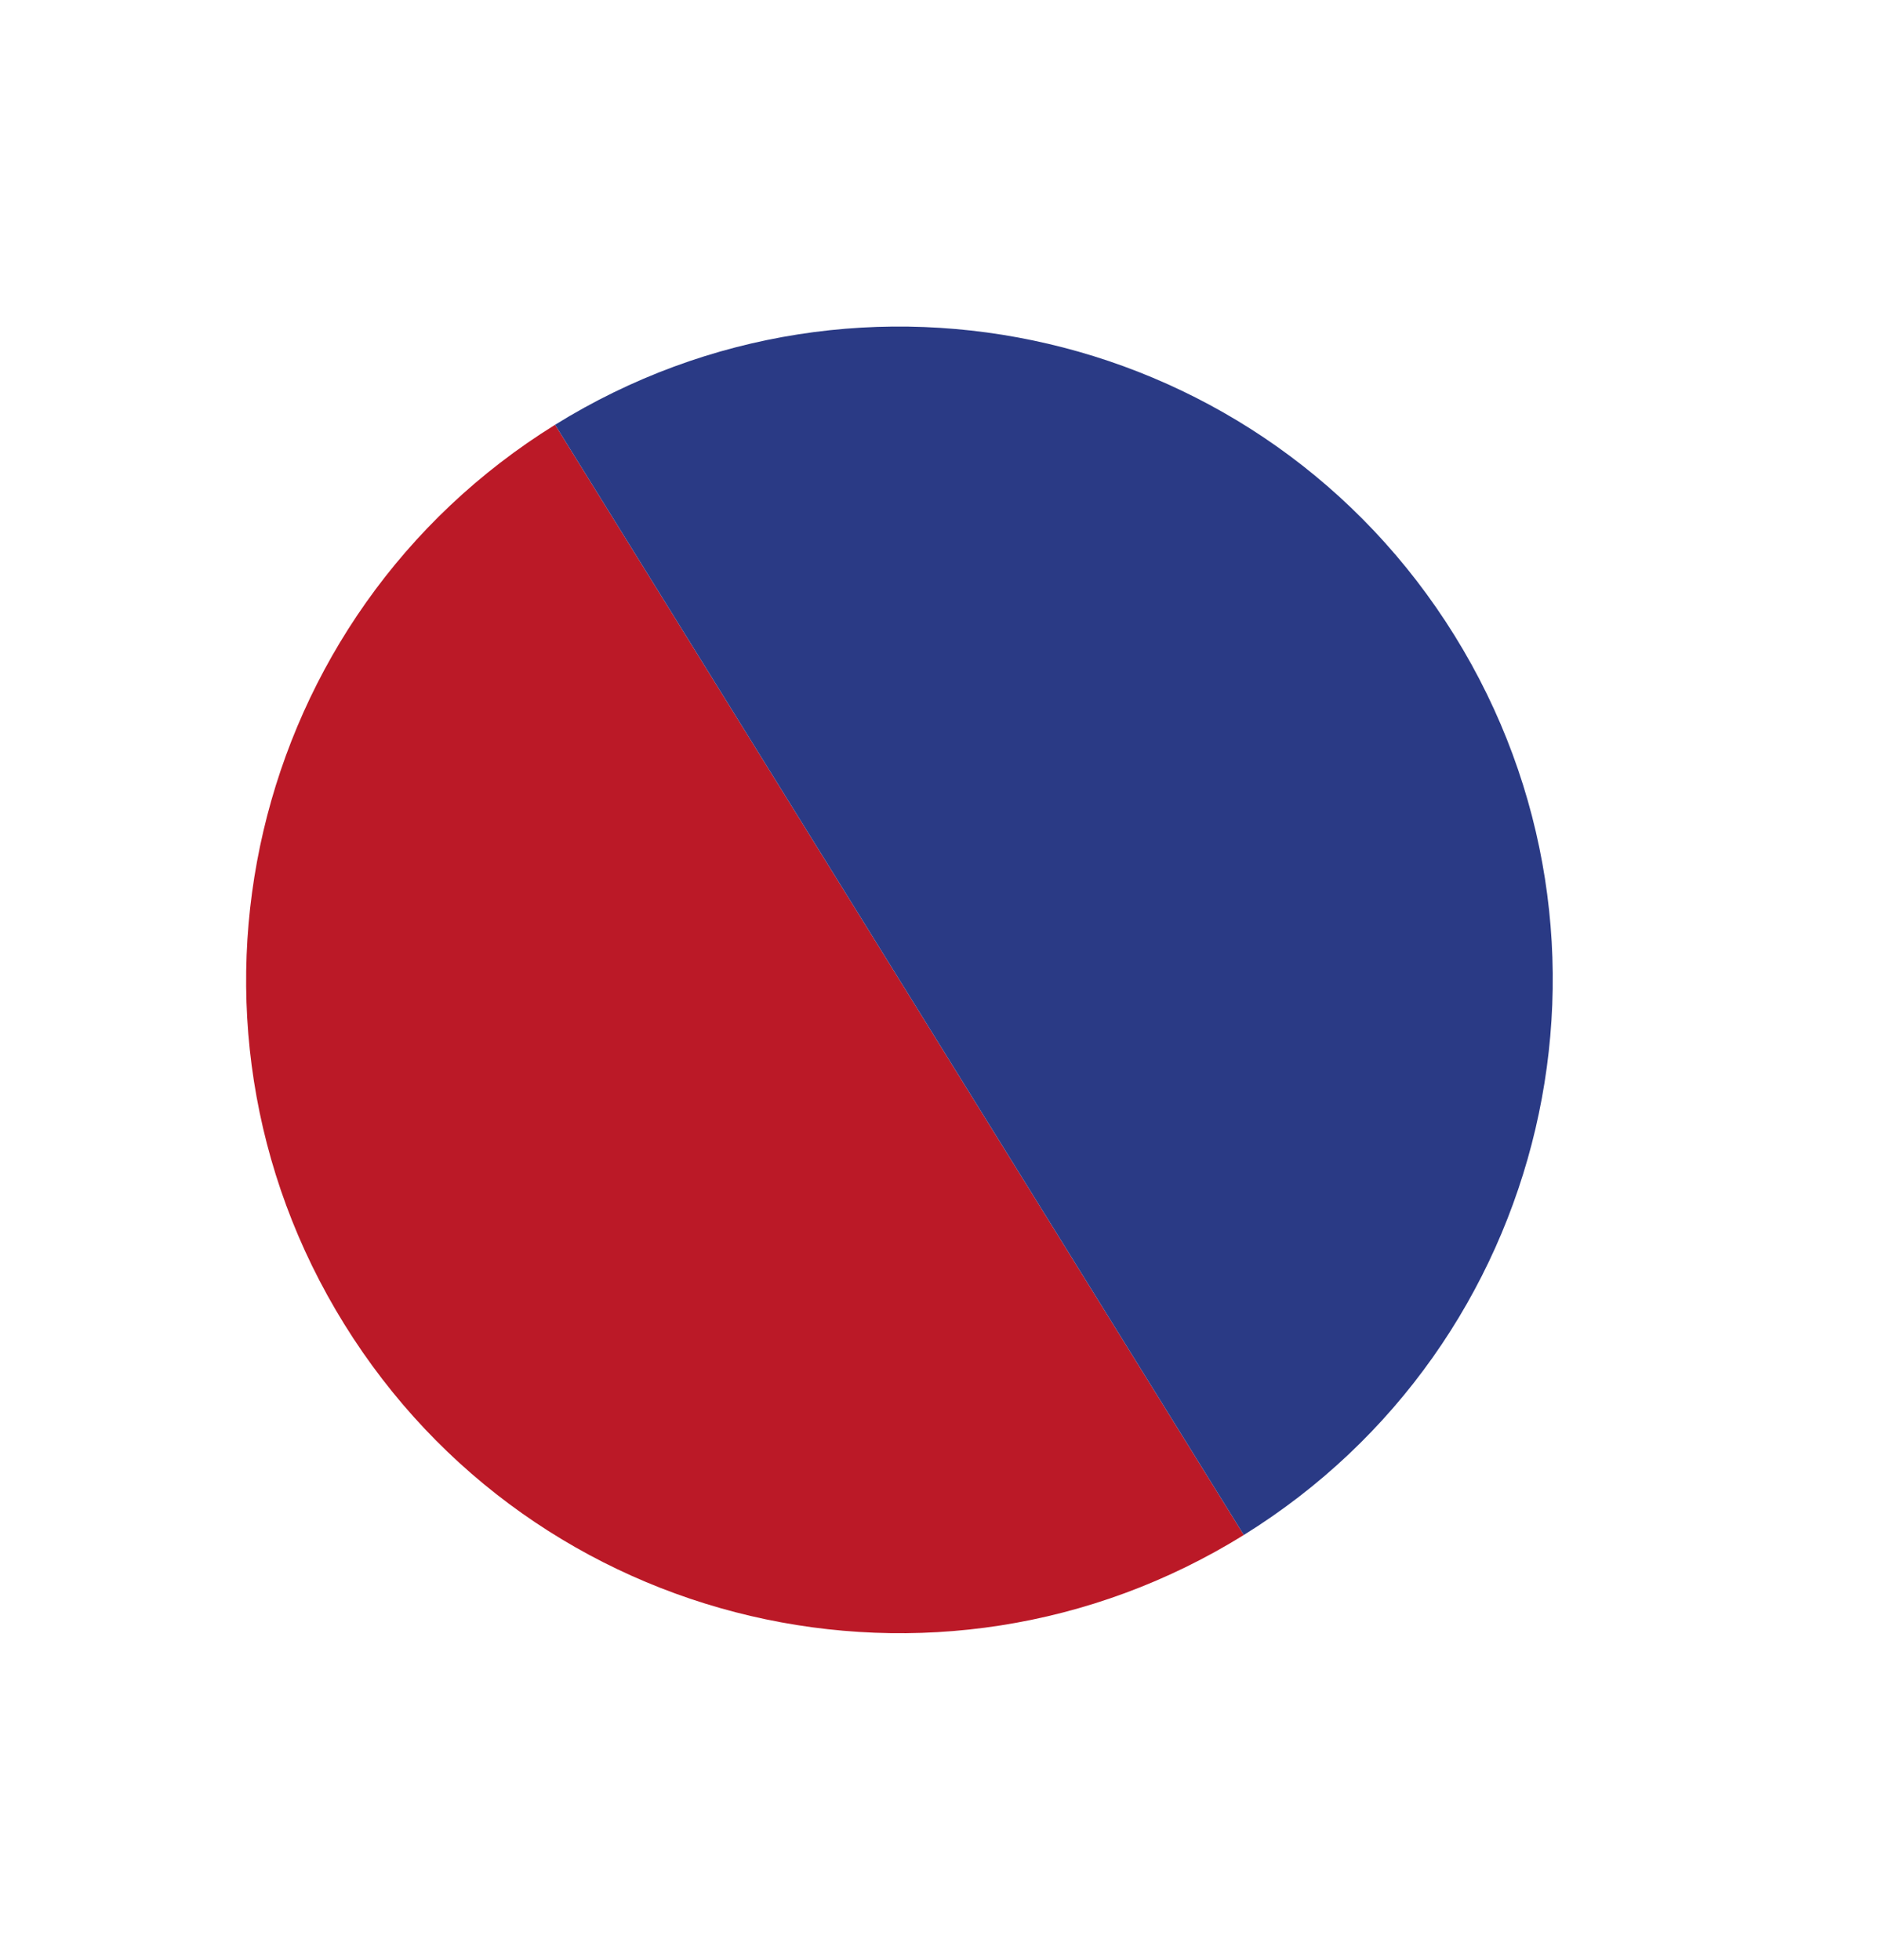
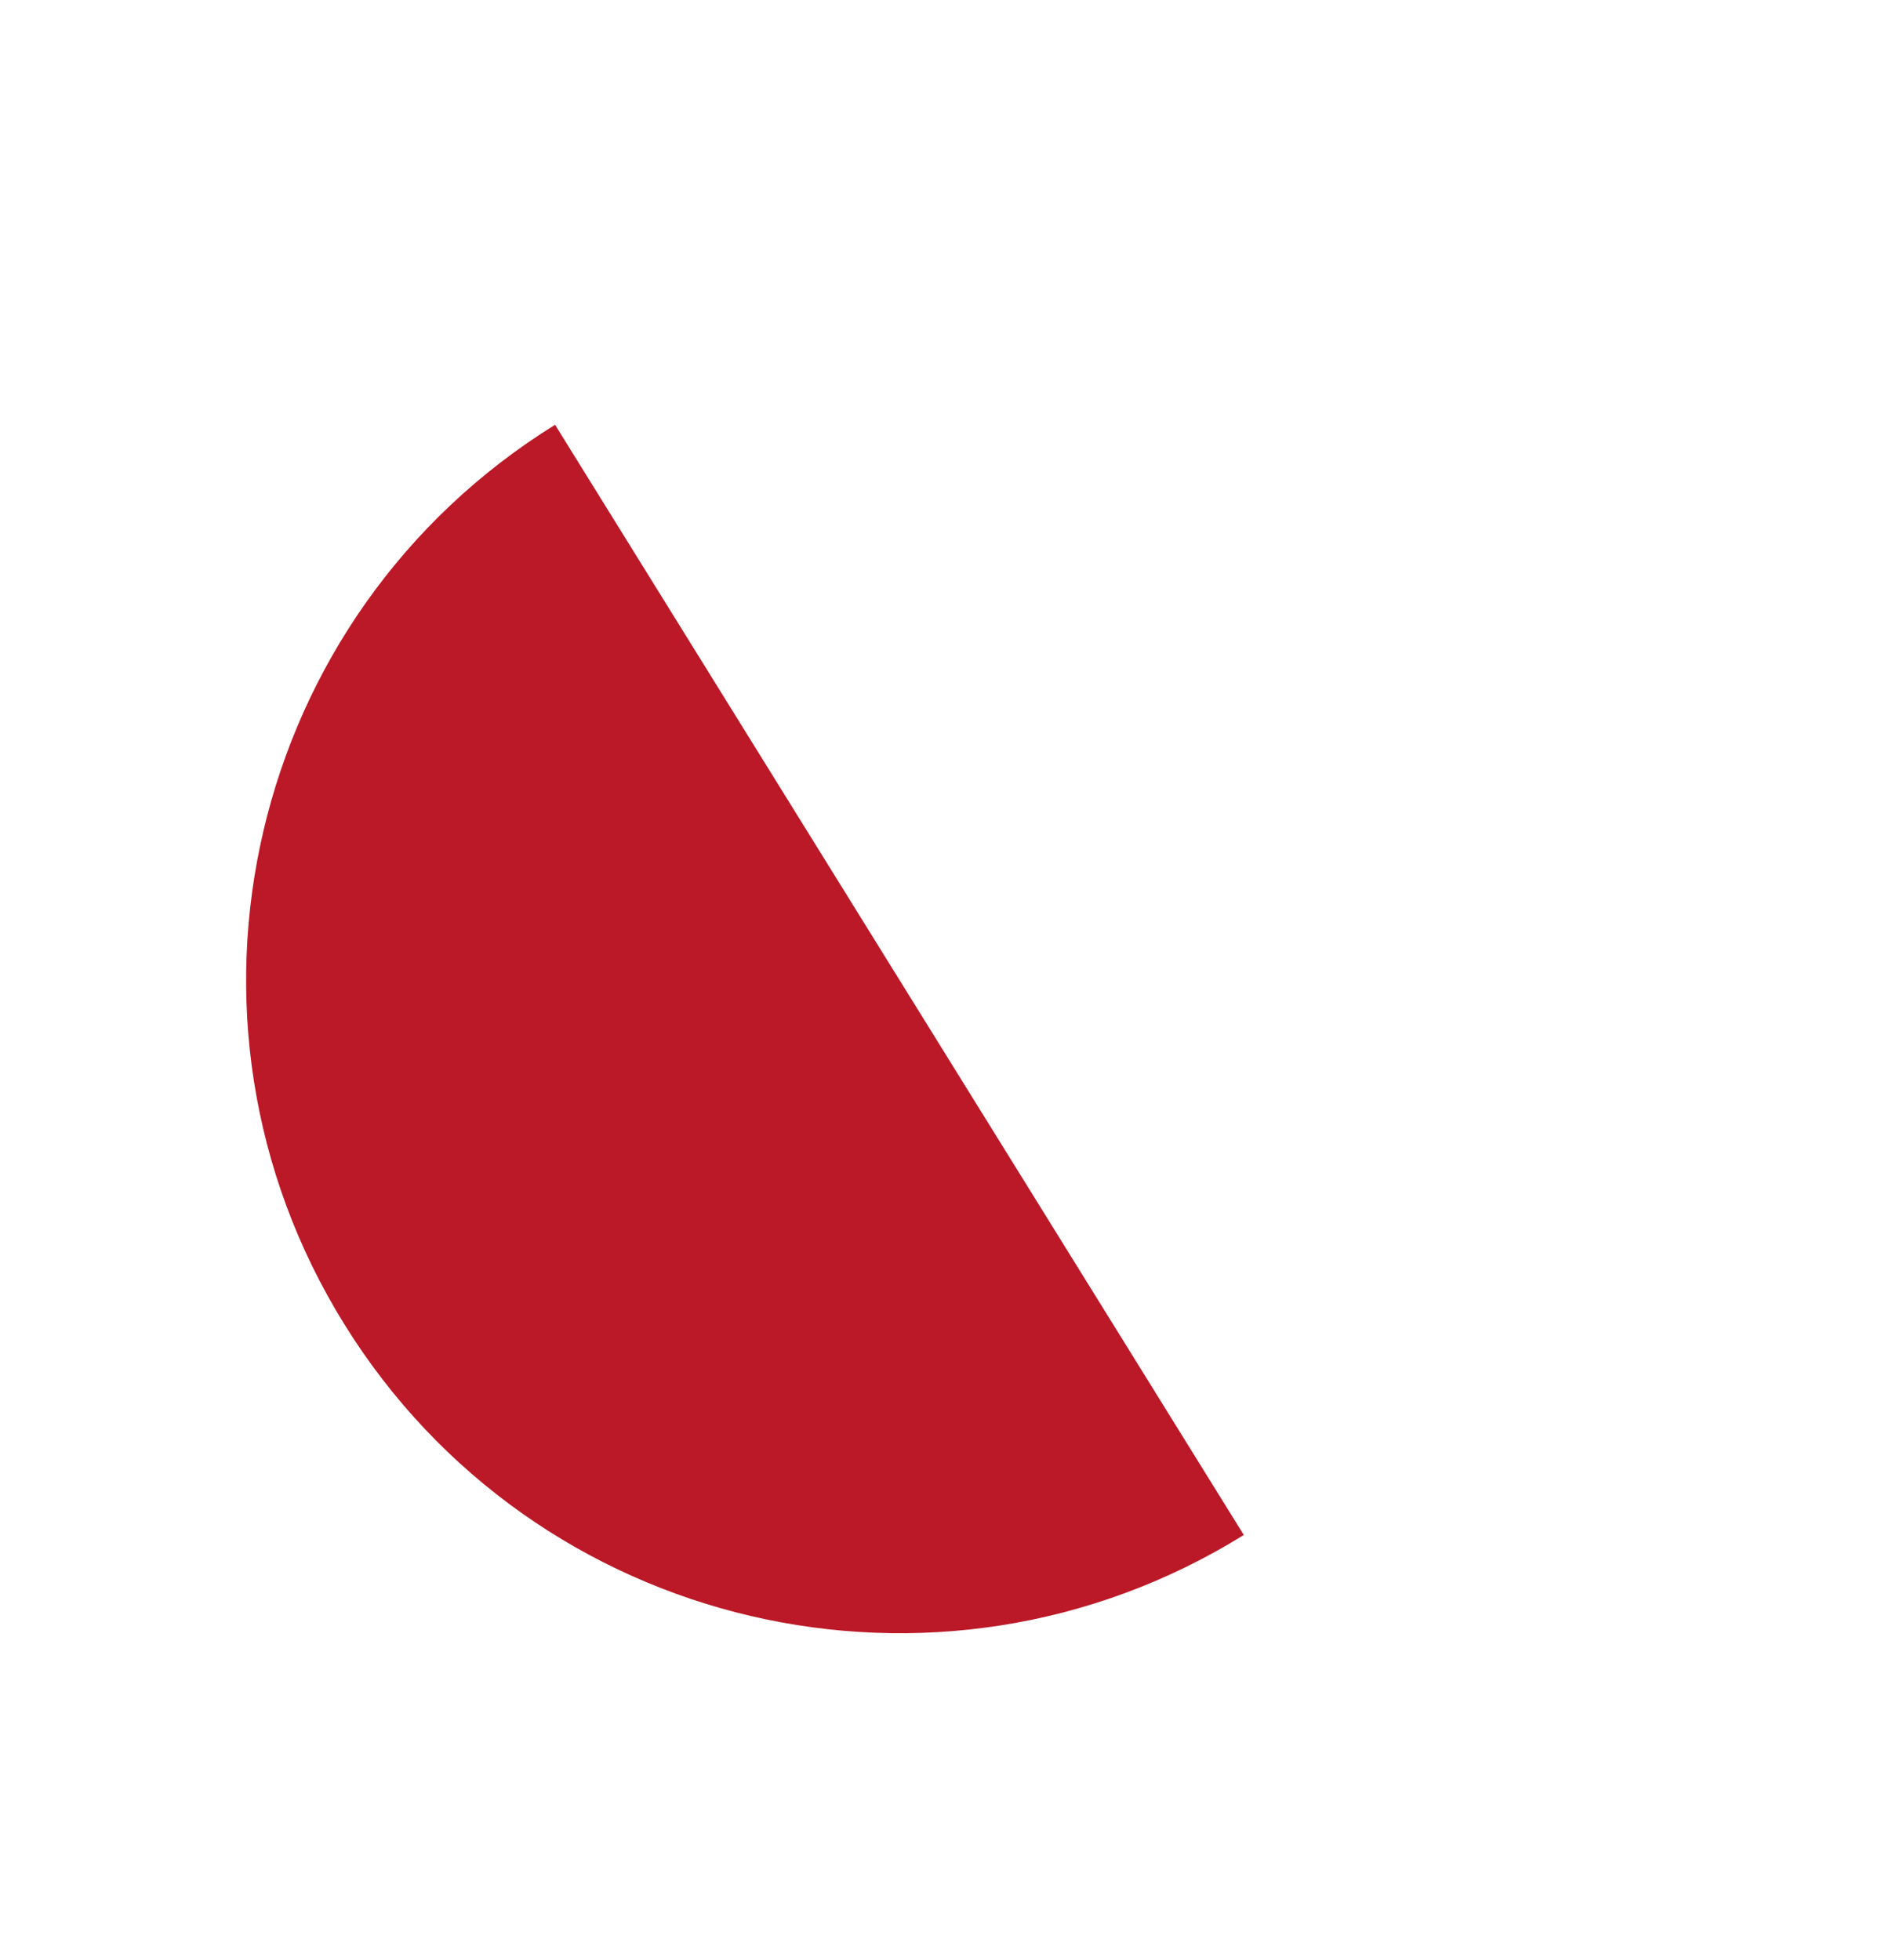
<svg xmlns="http://www.w3.org/2000/svg" width="23" height="24" viewBox="0 0 23 24" fill="none">
-   <path d="M15.233 18.798C11.478 21.127 6.546 19.972 4.217 16.217C1.888 12.463 3.044 7.531 6.798 5.202L15.233 18.798Z" fill="#BB1927" />
-   <path d="M15.233 18.798C18.987 16.469 20.143 11.537 17.814 7.783C15.484 4.028 10.553 2.873 6.798 5.202L15.233 18.798Z" fill="#2A3A85" />
+   <path d="M15.233 18.798C11.478 21.127 6.546 19.972 4.217 16.217C1.888 12.463 3.044 7.531 6.798 5.202Z" fill="#BB1927" />
</svg>